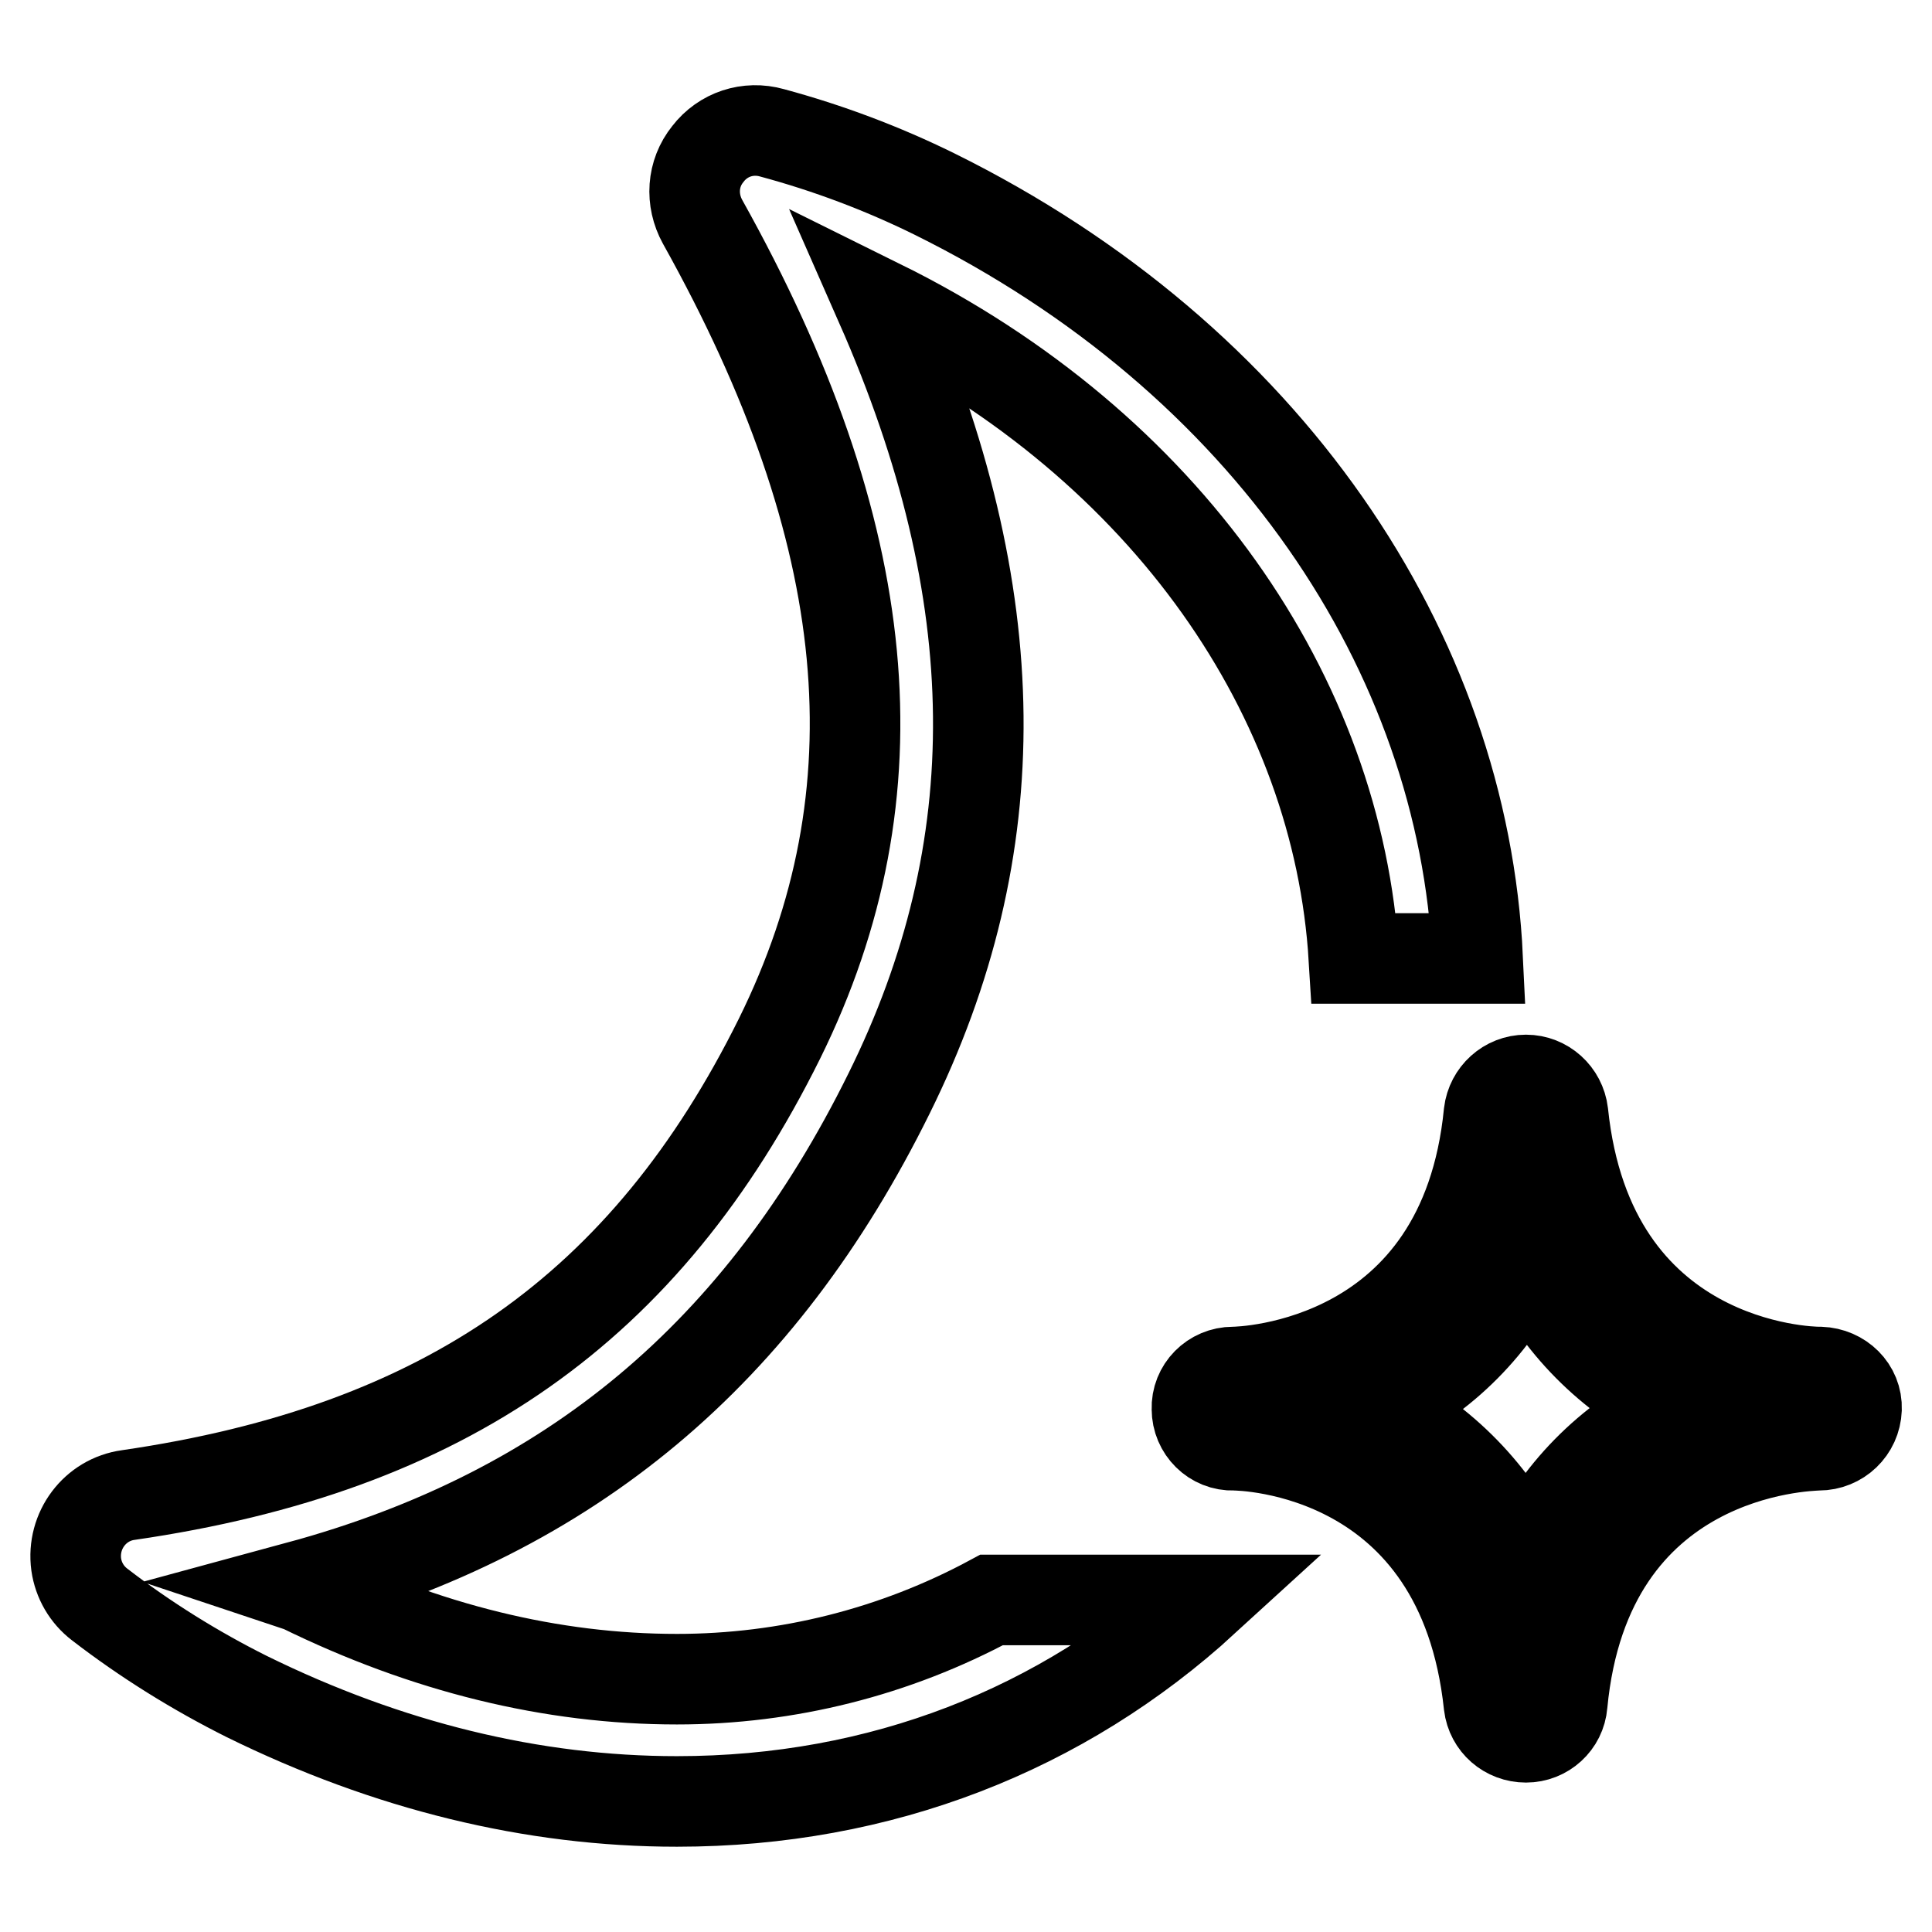
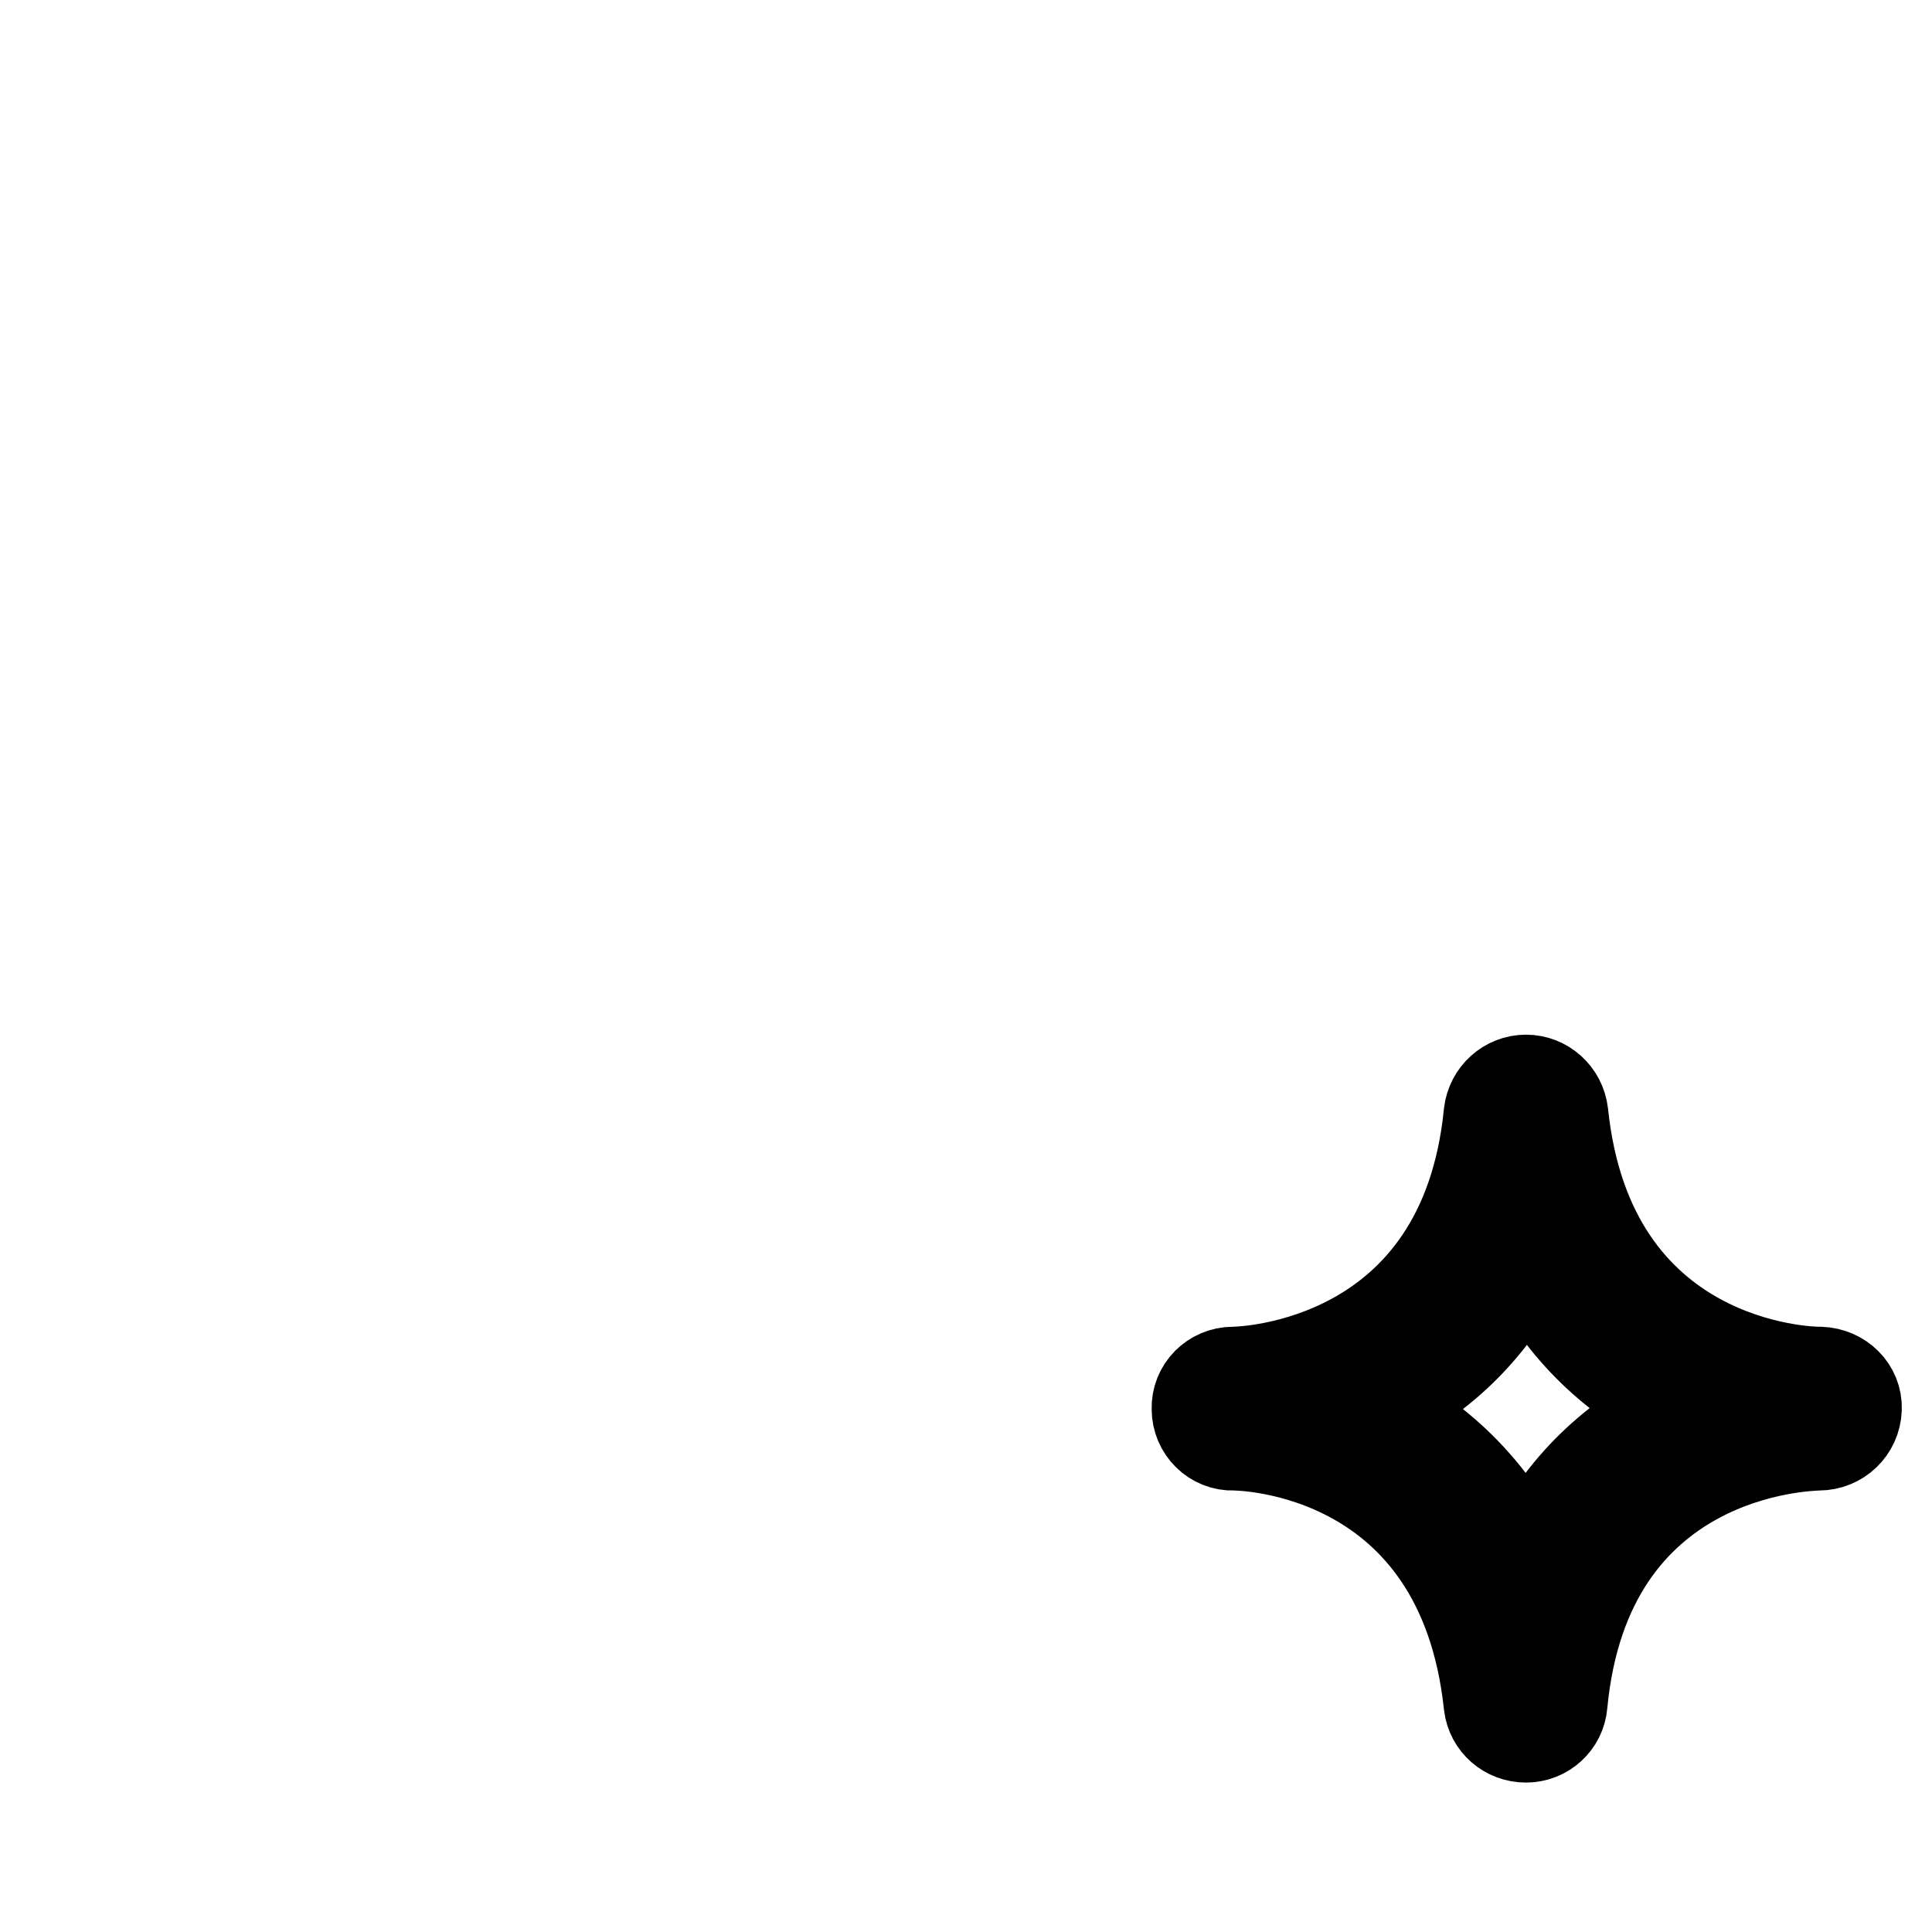
<svg xmlns="http://www.w3.org/2000/svg" version="1.1" x="0px" y="0px" viewBox="0 0 256 256" enable-background="new 0 0 256 256" xml:space="preserve">
  <g>
-     <path stroke-width="12" fill-opacity="0" stroke="#000000" d="M89.7,222.5c-16.6,0-33.3-4.1-49.8-12.2l-0.3-0.1c36.1-9.8,61.2-30.9,78.2-65.3 c16.1-32.5,15.8-66.1-1.1-104.5c38,18.8,60.6,52,62.7,86.6h16.4c-1.9-40.6-27.9-79.5-72-101.3c-6.9-3.4-14.1-6.1-21.5-8.1 c-3.2-0.9-6.5,0.2-8.5,2.8c-2.1,2.6-2.3,6.1-0.7,9c23,41.2,26.3,75.6,10.2,108.2C85.6,173.3,59,192,17,198.1 c-4.4,0.6-7.5,4.7-6.9,9.2c0.3,2.1,1.4,4,3.1,5.3c6.1,4.7,12.7,8.8,19.5,12.2c18.7,9.2,37.9,13.9,57,13.9c27,0,51.1-9.5,69.9-26.7 h-28.2C118.6,218.9,104.3,222.5,89.7,222.5L89.7,222.5z" />
    <path stroke-width="12" fill-opacity="0" stroke="#000000" d="M241.2,181.8H241c-1.3,0-30.4-0.6-33.9-34.3c-0.3-2.5-2.4-4.4-4.9-4.4c-2.5,0-4.6,1.9-4.9,4.4 c-3.3,33.5-32.6,34.3-33.9,34.3c-2.7,0-4.9,2.2-4.8,4.9c0,2.7,2.2,4.9,4.9,4.8c1.2,0,30.2,0.5,33.8,34.4c0.3,2.5,2.4,4.3,4.9,4.3h0 c2.5,0,4.6-1.9,4.8-4.4c3.2-33.8,32.6-34.2,33.9-34.3h0.1c2.7,0,4.9-2.1,5-4.8S243.9,181.9,241.2,181.8L241.2,181.8z M202.2,206.7 c-4.1-8.7-11-15.8-19.6-20.1c8.7-4.1,15.6-11.1,19.7-19.8c4.1,8.6,11,15.6,19.6,19.8C213.2,190.8,206.2,197.9,202.2,206.7z" />
  </g>
</svg>